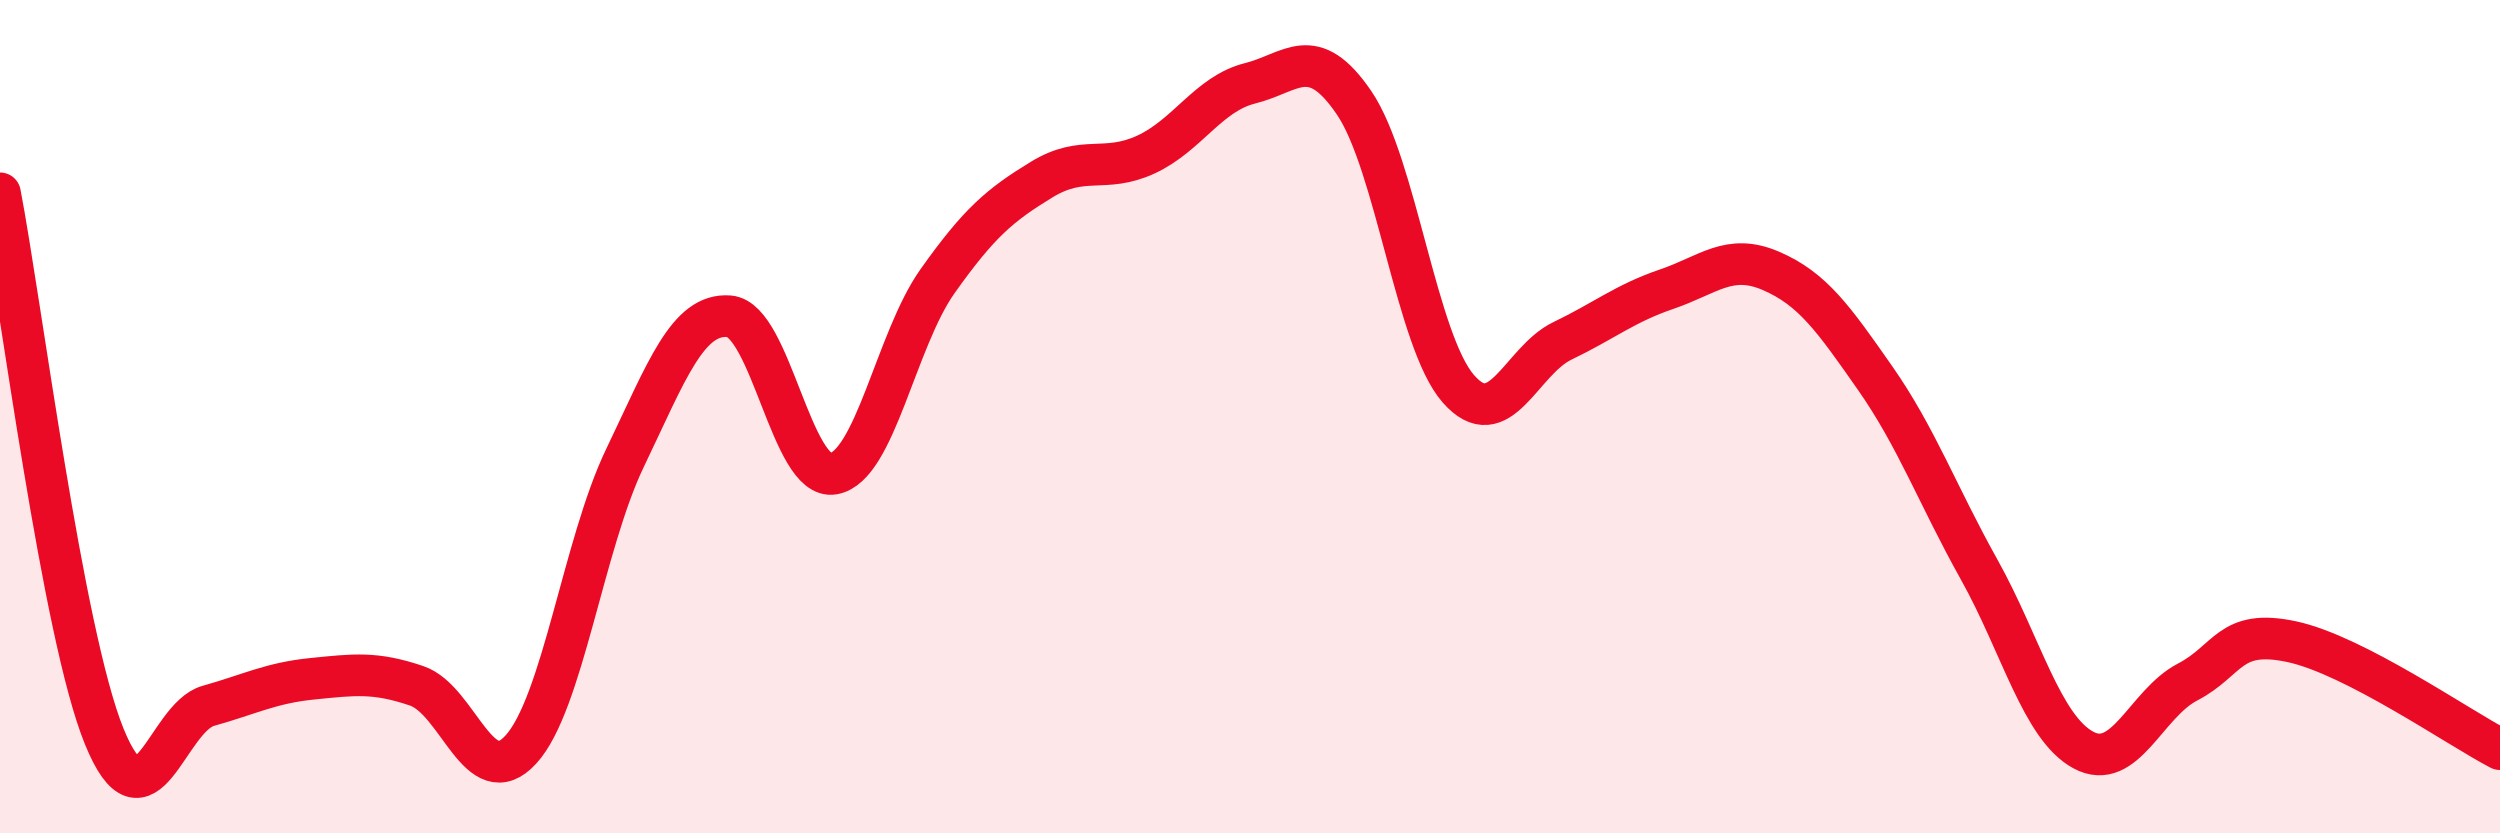
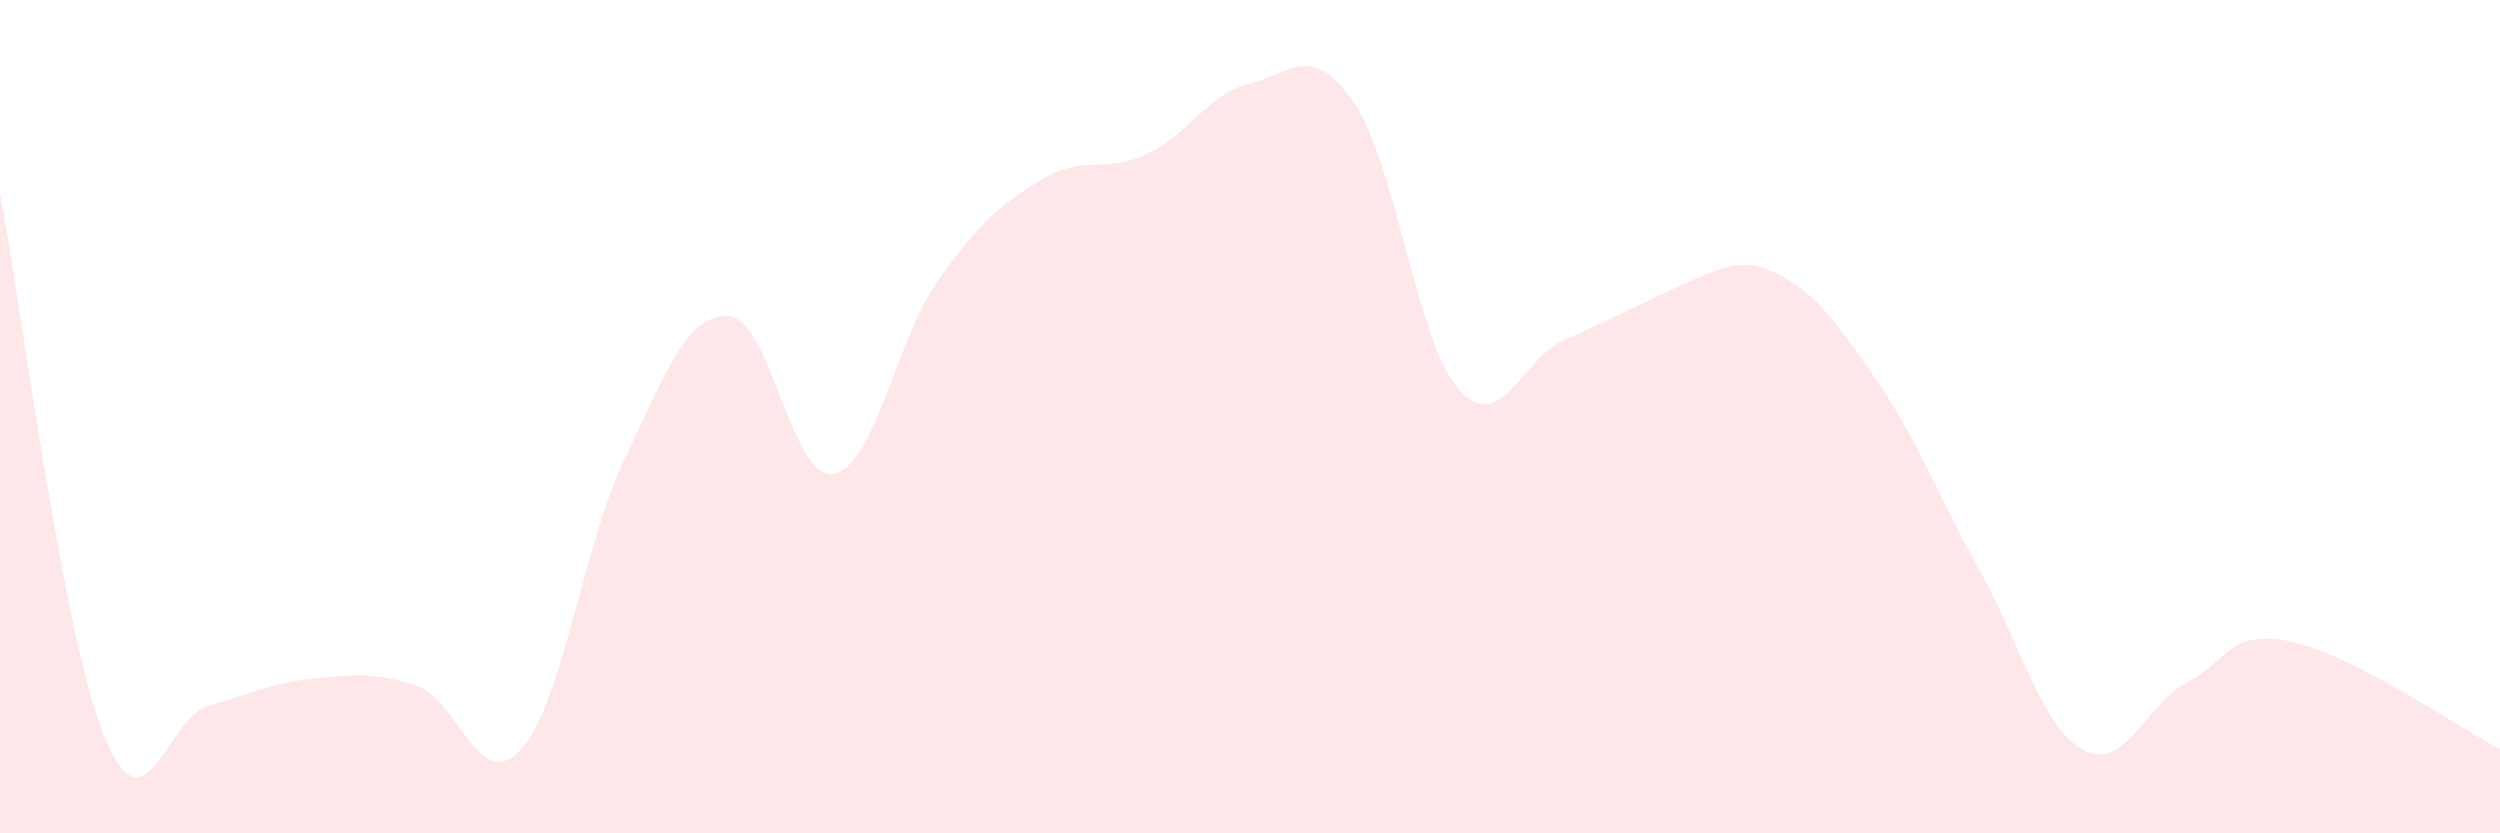
<svg xmlns="http://www.w3.org/2000/svg" width="60" height="20" viewBox="0 0 60 20">
-   <path d="M 0,4.64 C 0.5,7.25 1.5,15.21 2.5,17.67 C 3.5,20.13 4,17.22 5,16.94 C 6,16.66 6.5,16.39 7.5,16.29 C 8.5,16.19 9,16.12 10,16.46 C 11,16.8 11.5,19.08 12.5,17.99 C 13.5,16.9 14,13.07 15,10.99 C 16,8.91 16.5,7.51 17.5,7.59 C 18.5,7.67 19,11.54 20,11.37 C 21,11.2 21.5,8.16 22.5,6.75 C 23.5,5.34 24,4.92 25,4.31 C 26,3.7 26.5,4.17 27.5,3.71 C 28.5,3.25 29,2.25 30,2 C 31,1.75 31.5,1 32.5,2.47 C 33.5,3.94 34,8.19 35,9.33 C 36,10.47 36.5,8.66 37.5,8.18 C 38.5,7.7 39,7.28 40,6.94 C 41,6.6 41.5,6.07 42.5,6.5 C 43.5,6.93 44,7.64 45,9.07 C 46,10.5 46.5,11.88 47.5,13.67 C 48.5,15.46 49,17.46 50,18 C 51,18.54 51.5,16.89 52.5,16.37 C 53.5,15.85 53.5,15.08 55,15.4 C 56.5,15.72 59,17.46 60,17.98L60 20L0 20Z" fill="#EB0A25" opacity="0.1" stroke-linecap="round" stroke-linejoin="round" />
-   <path d="M 0,4.64 C 0.5,7.25 1.5,15.21 2.5,17.67 C 3.5,20.13 4,17.22 5,16.94 C 6,16.66 6.5,16.39 7.5,16.29 C 8.5,16.19 9,16.12 10,16.46 C 11,16.8 11.5,19.08 12.5,17.99 C 13.5,16.9 14,13.07 15,10.99 C 16,8.91 16.5,7.51 17.5,7.59 C 18.5,7.67 19,11.54 20,11.37 C 21,11.2 21.5,8.16 22.5,6.75 C 23.5,5.34 24,4.92 25,4.31 C 26,3.7 26.5,4.17 27.5,3.71 C 28.5,3.25 29,2.25 30,2 C 31,1.75 31.5,1 32.5,2.47 C 33.5,3.94 34,8.19 35,9.33 C 36,10.47 36.5,8.66 37.5,8.18 C 38.5,7.7 39,7.28 40,6.94 C 41,6.6 41.5,6.07 42.5,6.5 C 43.5,6.93 44,7.64 45,9.07 C 46,10.5 46.5,11.88 47.5,13.67 C 48.5,15.46 49,17.46 50,18 C 51,18.54 51.5,16.89 52.5,16.37 C 53.5,15.85 53.5,15.08 55,15.4 C 56.5,15.72 59,17.46 60,17.98" stroke="#EB0A25" stroke-width="1" fill="none" stroke-linecap="round" stroke-linejoin="round" />
+   <path d="M 0,4.64 C 0.5,7.25 1.5,15.21 2.5,17.67 C 3.5,20.13 4,17.22 5,16.94 C 6,16.66 6.5,16.39 7.5,16.29 C 8.5,16.19 9,16.12 10,16.46 C 11,16.8 11.5,19.08 12.5,17.99 C 13.5,16.9 14,13.07 15,10.99 C 16,8.91 16.5,7.51 17.5,7.59 C 18.5,7.67 19,11.54 20,11.37 C 21,11.2 21.5,8.16 22.5,6.75 C 23.5,5.34 24,4.92 25,4.31 C 26,3.7 26.5,4.17 27.5,3.71 C 28.5,3.25 29,2.25 30,2 C 31,1.75 31.5,1 32.5,2.47 C 33.5,3.94 34,8.19 35,9.33 C 36,10.47 36.5,8.66 37.5,8.18 C 41,6.6 41.5,6.07 42.5,6.5 C 43.5,6.93 44,7.64 45,9.07 C 46,10.5 46.5,11.88 47.5,13.67 C 48.5,15.46 49,17.46 50,18 C 51,18.54 51.5,16.89 52.5,16.37 C 53.5,15.85 53.5,15.08 55,15.4 C 56.5,15.72 59,17.46 60,17.98L60 20L0 20Z" fill="#EB0A25" opacity="0.1" stroke-linecap="round" stroke-linejoin="round" />
</svg>